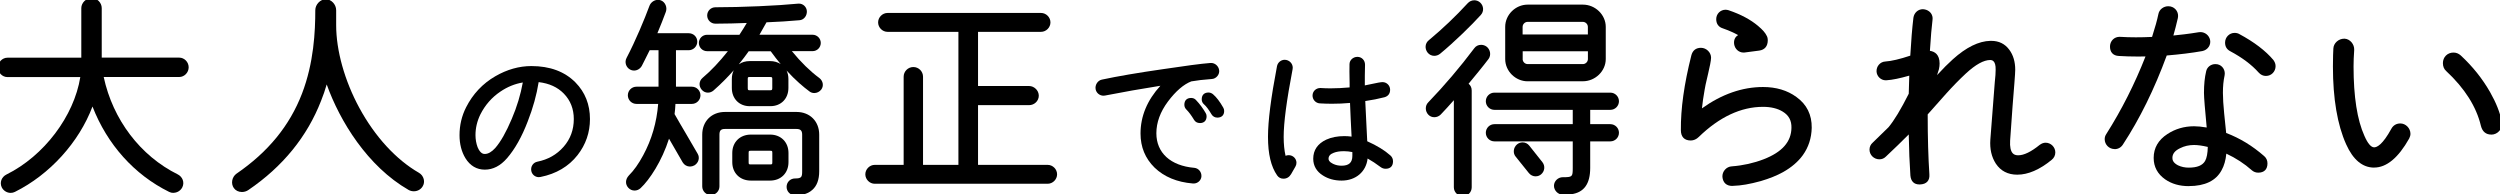
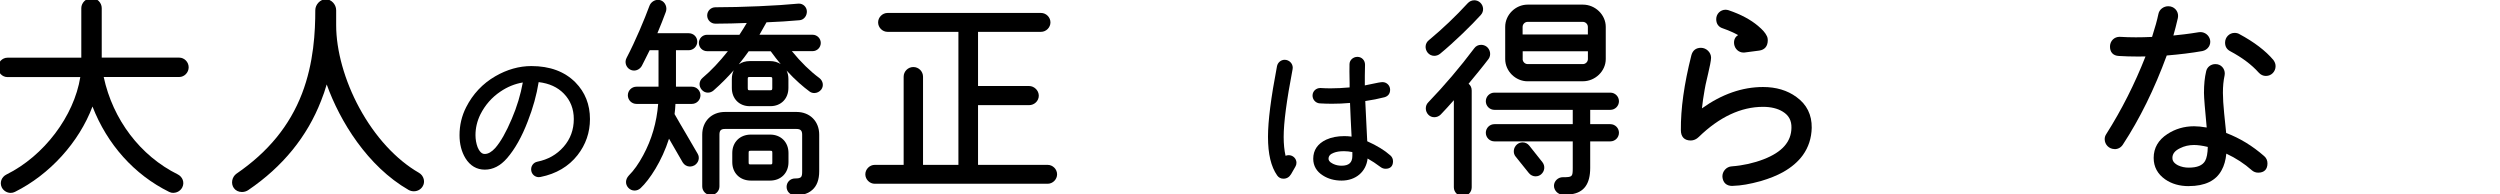
<svg xmlns="http://www.w3.org/2000/svg" id="_レイヤー_2" data-name="レイヤー 2" viewBox="0 0 621.73 48.28">
  <g id="_画像" data-name="画像">
    <g>
      <path d="m43.12,47.97c-.37,0-.73-.08-1.06-.25-8.67-4.28-15.39-11.79-19.06-21.23-3.34,8.88-10.63,16.93-19.29,21.23-.33.17-.69.25-1.06.25-.92,0-1.79-.54-2.21-1.37-.58-1.21-.07-2.59,1.18-3.21,9.32-4.61,16.79-14.5,18.35-24.22H1.85c-1.28,0-2.35-1.1-2.35-2.41s1.08-2.41,2.35-2.41h18.37V2.01c0-1.32,1.22-2.51,2.57-2.51s2.51,1.17,2.51,2.51v12.32h19.27c1.28,0,2.35,1.1,2.35,2.41s-1.08,2.41-2.35,2.41h-18.78c2.27,10.6,9.12,19.62,18.42,24.22.58.29,1.02.78,1.24,1.37.22.61.18,1.26-.11,1.84-.42.83-1.28,1.37-2.21,1.37Z" />
      <path d="m60.17,47.75c-.84,0-1.58-.36-2.02-.99-.38-.54-.52-1.22-.39-1.91.13-.67.51-1.27,1.04-1.65,7.89-5.41,13.22-11.92,16.3-19.91,2.96-7.69,3.31-15.53,3.31-20.75,0-1.43,1.25-2.73,2.62-2.73s2.57,1.3,2.57,2.73v3.71c0,6.33,2.1,13.83,5.77,20.59,3.87,7.13,9.13,12.86,14.81,16.13.59.33,1.03.91,1.2,1.58.16.65.06,1.29-.29,1.83-.45.74-1.27,1.19-2.18,1.19-.45,0-.9-.11-1.29-.33-10.23-5.88-17.11-17.12-20.37-26.24-.41,1.41-.87,2.75-1.39,4.04-3.47,8.94-9.55,16.41-18.1,22.22-.45.31-1.01.49-1.59.49Z" />
      <path d="m134.02,44.06c-.93,0-1.71-.64-1.89-1.55-.21-1.08.45-2.09,1.51-2.3,2.67-.54,4.8-1.75,6.52-3.7,1.68-1.91,2.54-4.23,2.54-6.9,0-2.51-.83-4.64-2.48-6.33-1.56-1.6-3.61-2.54-6.26-2.86-.5,3.16-1.41,6.43-2.7,9.73-1.47,3.86-3.22,6.96-5.18,9.21-1.63,1.88-3.48,2.83-5.5,2.83s-3.67-.96-4.84-2.86c-.97-1.61-1.46-3.53-1.46-5.71,0-2.47.55-4.8,1.64-6.94,1.67-3.3,4.12-5.9,7.27-7.72,2.91-1.68,5.92-2.53,8.96-2.53,4.61,0,8.3,1.37,10.97,4.08,2.39,2.43,3.6,5.49,3.6,9.1,0,3.33-1.04,6.35-3.09,8.97-2.21,2.82-5.31,4.65-9.2,5.43-.14.03-.27.04-.4.04Zm-4-23.55c-2.01.34-3.84,1.09-5.59,2.28-2.11,1.42-3.78,3.32-4.96,5.66-.81,1.65-1.22,3.38-1.22,5.14,0,1.06.18,2.08.52,3,.7,1.7,1.53,1.7,1.8,1.7.84,0,1.72-.51,2.61-1.5,1.34-1.53,2.71-3.96,4.09-7.22,1.29-3.01,2.21-6.06,2.75-9.07Z" />
      <path d="m197.71,48.56c-1.17,0-2.09-.92-2.09-2.09s.92-2.09,2.09-2.09c1.61,0,1.78-.34,1.78-1.78v-9.12c0-1-.41-1.41-1.41-1.41h-17.81c-.98,0-1.35.39-1.35,1.41v12.88c0,1.18-.96,2.14-2.14,2.14s-2.14-.96-2.14-2.14v-12.88c0-3.32,2.32-5.64,5.64-5.64h17.81c3.32,0,5.64,2.32,5.64,5.64v9.12c0,2.08-.58,3.63-1.71,4.62-1.31,1.19-2.99,1.34-4.3,1.34Zm-39.9-1.17c-.58,0-1.13-.24-1.54-.68-.82-.88-.77-2.11.11-3.06,1.27-1.27,2.41-2.87,3.58-5.04,2.11-3.89,3.36-8.18,3.72-12.77h-5.4c-1.18,0-2.14-.96-2.14-2.14s.96-2.14,2.14-2.14h5.49v-9.07h-2.2c-.39.83-.81,1.65-1.24,2.48-.24.46-.47.92-.7,1.38-.39.73-1.16,1.2-1.96,1.2-.34,0-.66-.08-.95-.24-1.05-.56-1.45-1.86-.9-2.9,2.25-4.29,4.48-9.67,5.7-12.97.33-.87,1.2-1.48,2.12-1.48.24,0,.48.04.7.12.53.2.97.63,1.2,1.19.23.54.24,1.15.05,1.68-.5,1.39-1.38,3.59-2.1,5.31h7.78c1.2,0,2.14.92,2.14,2.09s-.96,2.14-2.14,2.14h-3.16v9.07h3.95c1.18,0,2.14.96,2.14,2.14s-.96,2.14-2.14,2.14h-4.08c-.05.94-.1,1.73-.22,2.53.78,1.39,1.81,3.13,2.88,4.95.97,1.65,1.97,3.35,2.86,4.91.6.99.24,2.27-.81,2.9-.36.19-.73.29-1.09.29-.75,0-1.43-.39-1.82-1.04l-3.4-5.89c-1.76,5.55-4.83,10.21-7.07,12.3-.42.39-.96.6-1.5.6Zm28.93-2.48c-2.73,0-4.63-1.88-4.63-4.58v-2.28c0-2.7,1.91-4.58,4.63-4.58h4.77c2.7,0,4.58,1.88,4.58,4.58v2.28c0,2.7-1.88,4.58-4.58,4.58h-4.77Zm0-7.42c-.52,0-.56.04-.56.56v2.28c0,.52.04.56.56.56h4.77c.52,0,.56-.04.56-.56v-2.28c0-.52-.04-.56-.56-.56h-4.77Zm-.27-11.08c-2.63,0-4.47-1.86-4.47-4.53v-2.23c0-.82.17-1.55.48-2.18-1.43,1.63-3.12,3.36-5.05,5.05-.4.34-.89.52-1.38.52-.6,0-1.15-.26-1.55-.74-.77-.91-.68-2.17.22-2.93,2.12-1.79,4.18-3.97,6.3-6.64h-5.18c-1.12,0-2.04-.91-2.04-2.04s.91-2.04,2.04-2.04h8.05c.78-1.18,1.4-2.2,1.83-2.94-2.38.09-5.18.18-7.81.18-1.12,0-2.04-.91-2.04-2.04s.91-2.04,2.04-2.04c6.55,0,15.39-.39,20.56-.9.07,0,.15-.01.23-.01,1.03,0,1.89.82,1.96,1.86.03.53-.13,1.08-.45,1.5-.35.46-.85.74-1.39.77-2.03.2-6.04.45-8.2.52-.47.88-1.17,2.1-1.75,3.09h13.21c1.12,0,2.04.91,2.04,2.04s-.91,2.04-2.04,2.04h-5.15c2.28,2.78,4.52,4.97,6.83,6.68.95.73,1.15,1.99.47,2.88-.42.54-1.06.86-1.73.86-.44,0-.85-.14-1.19-.4-1.48-1.09-3.47-2.76-5.7-5.2.3.61.46,1.32.46,2.1v2.23c0,2.67-1.84,4.53-4.47,4.53h-5.09Zm0-7.26c-.46,0-.51.04-.51.51v2.23c0,.51.09.56.51.56h5.03c.47,0,.56-.09.56-.56v-2.23c0-.42-.05-.51-.56-.51h-5.03Zm-.27-6.41c-.67.95-1.49,2.06-2.47,3.26.73-.52,1.67-.81,2.74-.81h5.03c1.02,0,1.92.27,2.65.75-.81-.96-1.64-2.03-2.48-3.19h-5.47Z" />
      <path d="m217.55,45.7c-1.28,0-2.35-1.08-2.35-2.35s1.08-2.35,2.35-2.35h7.18v-21.92c0-1.33,1.08-2.41,2.41-2.41s2.41,1.08,2.41,2.41v21.92h8.8V7.92h-17.62c-1.28,0-2.35-1.08-2.35-2.35s1.08-2.35,2.35-2.35h38.16c1.28,0,2.35,1.08,2.35,2.35s-1.08,2.35-2.35,2.35h-15.66v13.47h12.7c1.28,0,2.41,1.12,2.41,2.41s-1.1,2.35-2.41,2.35h-12.7v14.85h17.31c1.28,0,2.35,1.08,2.35,2.35s-1.08,2.35-2.35,2.35h-42.98Z" />
-       <path d="m296.84,45.63c-.06,0-.13,0-.19,0-3.93-.32-7.13-1.65-9.52-3.95-2.32-2.28-3.49-5.12-3.49-8.47,0-4.3,1.66-8.29,4.94-11.88-4.71.75-9.23,1.54-13.76,2.43-.13.03-.26.04-.39.04-.95,0-1.77-.67-1.95-1.58-.22-1.08.51-2.21,1.54-2.42,3.92-.84,9.01-1.71,15.13-2.59,5.66-.84,9.42-1.36,11.88-1.55.05,0,.11,0,.17,0,.98,0,1.84.77,1.99,1.78.08.51-.08,1.05-.43,1.48-.36.44-.86.7-1.39.73-2.04.15-3.77.35-5.1.59-1.88.72-3.87,2.42-5.81,5.01-1.91,2.56-2.88,5.22-2.88,7.89,0,4.87,3.53,8.09,9.44,8.6,1.05.1,1.82,1.03,1.77,2.11-.05.99-.92,1.79-1.95,1.79Zm1.53-15.03c-.62,0-1.14-.3-1.43-.81-.66-1.1-1.27-1.92-1.9-2.55-.33-.33-.5-.73-.5-1.19,0-1.08.62-1.69,1.69-1.69.5,0,.93.19,1.22.54.89.93,1.7,2.02,2.39,3.21.16.26.23.51.23.81,0,1.08-.62,1.69-1.69,1.69Zm4.37-1.35c-.62,0-1.14-.3-1.46-.84-.69-1.17-1.29-1.98-1.85-2.46-.38-.33-.57-.74-.57-1.25,0-1.08.62-1.69,1.69-1.69.38,0,.78.15,1.12.43.85.73,1.68,1.81,2.54,3.32.15.25.23.53.23.84,0,1.04-.63,1.65-1.69,1.65Z" />
      <path d="m333.64,44.91c-1.77,0-3.33-.43-4.64-1.27-1.58-.98-2.41-2.42-2.41-4.16,0-2.14,1.09-3.74,3.23-4.75,1.3-.59,2.81-.88,4.5-.88.57,0,1.18.04,1.81.12-.16-3.08-.31-6.02-.39-8.37-1.49.14-3,.2-4.48.2-1.01,0-2.02-.03-3.02-.09-1.05-.05-1.87-.97-1.82-2.03.05-1.02.88-1.79,1.93-1.79h.11c.79.06,1.62.08,2.47.08,1.46,0,3.04-.08,4.71-.23v-1.03c-.04-2.23-.07-3.84-.03-4.74,0-1,.88-1.83,1.97-1.83s1.89.87,1.89,1.93v.13c-.04,1.77-.07,3.46-.05,5.04.44-.08,1.11-.22,1.99-.41.85-.19,1.96-.41,2.41-.41,1.04,0,1.89.85,1.89,1.89,0,.96-.48,1.6-1.39,1.87-1.52.39-3.12.71-4.79.95.04,1.18.14,3.16.29,5.98l.2,4.02c2.4,1.07,4.34,2.26,5.77,3.54.42.37.64.87.64,1.45,0,1.19-.66,1.85-1.85,1.85-.46,0-.88-.15-1.29-.46-1.06-.8-2.12-1.5-3.18-2.09-.36,3.27-2.92,5.49-6.46,5.49Zm.56-7.31c-1.02,0-1.84.13-2.52.4-.86.32-1.28.8-1.28,1.48,0,.31.12.78,1.11,1.26.67.32,1.35.47,2.13.47,1.83,0,2.68-.78,2.68-2.44v-.95c-.72-.15-1.39-.22-2.08-.22h-.04Zm-15.02,6.84c-.65,0-1.19-.28-1.56-.81-1.53-2.19-2.28-5.33-2.28-9.59,0-3.94.73-9.7,2.24-17.58.18-.92.99-1.59,1.91-1.59.13,0,.26.01.39.04,1.08.22,1.79,1.25,1.58,2.3-1.49,7.78-2.22,13.28-2.22,16.83,0,1.8.16,3.38.47,4.71.24-.11.5-.16.78-.16,1.06,0,1.93.85,1.93,1.89,0,.35-.09.67-.27.97l-1.07,1.86c-.45.75-1.09,1.13-1.9,1.13Z" />
      <path d="m363.81,48.78c-1.24,0-2.25-.98-2.25-2.2v-21.66c-1.15,1.31-2.23,2.48-3.27,3.57-.42.42-.99.66-1.58.66s-1.08-.21-1.47-.6c-.85-.85-.88-2.27-.05-3.09,4.02-4.18,7.88-8.71,11.45-13.46.38-.54,1-.85,1.7-.85.47,0,.94.15,1.32.42.46.33.78.85.89,1.43.11.59-.02,1.19-.35,1.65-1.22,1.63-3.5,4.4-4.98,6.18.5.38.78.97.78,1.69v24.06c0,1.23-.96,2.2-2.2,2.2Zm24.85-.37c-1.17,0-2.2-1.03-2.2-2.2s1.01-2.14,2.2-2.14c2.38,0,2.47-.09,2.47-2.31v-6.6h-19.48c-1.18,0-2.14-.96-2.14-2.14s.96-2.14,2.14-2.14h19.48v-3.56h-19.48c-1.18,0-2.14-.96-2.14-2.14s.96-2.14,2.14-2.14h28.83c1.18,0,2.14.96,2.14,2.14s-.96,2.14-2.14,2.14h-5.01v3.56h5.01c1.18,0,2.14.96,2.14,2.14s-.96,2.14-2.14,2.14h-5.01v6.6c0,3.96-1.53,6.09-4.67,6.54-.72.11-1.44.11-2.14.11Zm-6.75-4.55c-.66,0-1.28-.3-1.7-.83l-3.28-4.08c-.73-.86-.58-2.25.33-3.03.39-.33.89-.51,1.4-.51.65,0,1.25.29,1.65.8l3.28,4.13c.73.93.58,2.25-.33,3.02-.37.32-.85.49-1.35.49Zm-1.99-23.64c-3.03,0-5.59-2.53-5.59-5.53V6.68c0-3,2.56-5.53,5.59-5.53h13.73c3.09,0,5.69,2.53,5.69,5.53v8c0,3-2.61,5.53-5.69,5.53h-13.73Zm-1.25-5.53c0,.68.57,1.25,1.25,1.25h13.73c.68,0,1.25-.57,1.25-1.25v-1.94h-16.22v1.94Zm16.22-6.12v-1.88c0-.68-.57-1.25-1.25-1.25h-13.73c-.68,0-1.25.57-1.25,1.25v1.88h16.22Zm-38.19,5.32c-.65,0-1.26-.29-1.66-.8-.78-.99-.65-2.35.3-3.09,3.41-2.83,6.68-5.94,9.69-9.22.42-.45,1.01-.71,1.62-.71.55,0,1.07.21,1.47.58.43.4.68.94.71,1.52.03.58-.18,1.14-.58,1.57-2.17,2.42-6.66,6.8-10.12,9.64-.42.33-.93.51-1.44.51Z" />
      <path d="m430.82,46.24c-1.46,0-2.34-.8-2.47-2.26-.07-1.36,1-2.54,2.33-2.61,2.79-.21,5.47-.81,7.95-1.77,4.58-1.78,6.84-4.34,6.89-7.81.05-1.79-.65-3.1-2.15-4.02-1.29-.8-2.95-1.2-4.93-1.2-5.47,0-10.85,2.52-15.97,7.49-.57.57-1.28.88-1.99.88-1.59,0-2.46-.91-2.46-2.57-.05-5.34.8-11.43,2.61-18.62.32-1.22,1.15-1.86,2.39-1.86,1.34,0,2.51,1.15,2.51,2.46,0,.71-.38,2.47-.7,3.82-.61,2.49-.85,3.8-.89,4.09-.3,1.69-.53,3.23-.68,4.69,4.93-3.53,10.03-5.31,15.19-5.31,3.26,0,6.05.83,8.3,2.48,2.58,1.85,3.86,4.43,3.81,7.67-.06,2.56-.8,4.84-2.21,6.8-1.17,1.62-2.83,3.04-4.93,4.22-1.53.85-3.38,1.59-5.51,2.22-2.75.76-4.94,1.14-6.91,1.19h-.16Zm2.77-33.17c-1.15,0-2.13-.87-2.32-2.07-.14-1.03.21-1.81.99-2.27-1.06-.6-2.32-1.15-3.84-1.69-1.03-.32-1.61-1.13-1.61-2.27,0-1.32,1.03-2.35,2.35-2.35.22,0,.47.06.71.12,3.05,1.03,5.51,2.35,7.36,3.92,1.13.95,1.81,1.73,2.14,2.45.16.26.26.65.26,1.11,0,1.46-.75,2.37-2.12,2.56l-3.66.48c-.09.01-.18.01-.26.01Z" />
-       <path d="m477.32,45.87c-1.31,0-2.09-.78-2.22-2.21-.21-3.01-.35-6.44-.41-10.23-1.63,1.65-3.54,3.5-5.69,5.52-.44.44-.98.67-1.61.67-1.36,0-2.46-1.08-2.46-2.41,0-.69.28-1.29.81-1.75l3.9-3.8c1.4-1.66,3.11-4.48,5.05-8.35l.13-4.5c-2.4.69-4.21,1.06-5.65,1.15-.06,0-.14.01-.21.01-1.19,0-2.22-.98-2.28-2.18-.03-.62.17-1.22.57-1.69.41-.48.98-.77,1.6-.8,1.52-.1,3.62-.59,6.22-1.46.21-3.68.47-6.86.78-9.44.18-1.23,1.16-2.11,2.33-2.11.12,0,.24,0,.36.03.64.1,1.21.41,1.59.87.4.49.57,1.12.47,1.76-.22,1.78-.43,4.16-.65,7.69,1.2.18,2.41.91,2.41,3.16,0,.45-.05.91-.17,1.43-.14.47-.29.95-.46,1.45,1.48-1.61,2.8-2.93,3.93-3.94,3.31-2.98,6.45-4.52,9.33-4.58h.21c1.91,0,3.42.74,4.5,2.22.98,1.32,1.47,2.99,1.47,4.96,0,.41-.06,1.54-.21,3.38-.24,2.83-.61,7.61-1.06,14.25-.09,1.52.13,2.58.64,3.14.3.33.71.49,1.26.51h.12c1.42,0,3.21-.87,5.33-2.59.52-.37.98-.54,1.48-.54,1.31,0,2.41,1.1,2.41,2.41,0,.74-.33,1.41-.94,1.88-2.96,2.42-5.83,3.66-8.52,3.66-2.34,0-4.14-.93-5.35-2.77-1.06-1.65-1.51-3.64-1.35-5.93l1.11-14.37c.01-.19.04-.4.06-.63.07-.65.15-1.45.15-2.4.06-2.35-.98-2.4-1.32-2.42h0c-1.65,0-3.67,1.13-6.1,3.37-1.59,1.48-3.24,3.16-4.89,5l-4.59,5.16c0,5.82.15,10.82.42,14.88.06.77-.1,1.39-.49,1.82-.4.45-1.02.69-1.84.72h-.16Z" />
      <path d="m544.32,46.29c-2.27,0-4.23-.56-5.85-1.68-1.9-1.33-2.87-3.12-2.87-5.34,0-2.47,1.15-4.46,3.41-5.93,1.95-1.28,4.19-1.94,6.63-1.94.9,0,1.92.1,3.15.31-.41-4.32-.68-7.42-.68-8.61,0-2.09.18-3.85.54-5.36.22-1.06,1.17-1.8,2.3-1.8.17,0,.35.02.52.05.62.13,1.14.5,1.47,1.04.32.53.42,1.16.29,1.77-.28,1.28-.41,2.68-.41,4.3,0,1.32.11,3.08.31,5.09l.5,4.88c3.42,1.3,6.52,3.19,9.46,5.76.54.47.81,1.08.81,1.81,0,1.48-.82,2.3-2.3,2.3-.6,0-1.13-.2-1.6-.6-1.81-1.62-3.94-3.01-6.33-4.13-.16,1.65-.55,3-1.17,4.11-1.4,2.63-4.15,3.96-8.17,3.96Zm1.33-10.23c-1.28,0-2.42.26-3.49.8-1.28.61-1.9,1.4-1.9,2.41,0,.48.14,1.19,1.38,1.84.82.39,1.71.58,2.68.58,2.09,0,3.42-.54,4.07-1.66.41-.72.64-1.93.67-3.49-1.34-.32-2.49-.48-3.42-.48Zm-19.77,1.01c-1.36,0-2.46-1.1-2.46-2.46,0-.46.13-.88.4-1.28,3.8-5.99,7.08-12.48,9.75-19.29-.63.01-1.27.02-1.91.02-1.7,0-3.24-.05-4.7-.14-1.47-.06-2.28-.97-2.22-2.48.07-1.3,1.08-2.28,2.36-2.28h.12c1.24.08,2.56.12,3.94.12,1.28,0,2.64-.03,4.04-.1.75-2.34,1.26-4.16,1.58-5.71.22-1.11,1.26-1.92,2.46-1.92.17,0,.34.02.51.05.64.13,1.19.5,1.54,1.04.35.54.46,1.18.33,1.83-.39,1.7-.75,3.07-1.12,4.36,1.55-.16,3.63-.37,6.33-.82.13-.02.26-.03.39-.03,1.17,0,2.18.83,2.41,1.96.12.59,0,1.2-.33,1.7-.36.55-.93.92-1.6,1.06-2.64.47-5.62.83-8.85,1.1-3.06,8.34-6.73,15.79-10.91,22.16-.46.72-1.19,1.13-2.06,1.13Zm37.68-18.18c-.74,0-1.34-.28-1.86-.86-1.72-1.93-4.09-3.71-7.07-5.3-.86-.46-1.27-1.16-1.27-2.14,0-1.33,1.06-2.41,2.36-2.41.46,0,.85.1,1.16.28,3.71,1.99,6.57,4.17,8.5,6.47.38.53.54,1,.54,1.54,0,1.33-1.06,2.41-2.35,2.41Z" />
-       <path d="m590.43,41.68c-2.9,0-5.24-1.95-6.97-5.81-2.17-4.83-3.28-11.33-3.28-19.34,0-2.3.07-3.8.11-4.48.06-1.32,1.29-2.43,2.68-2.43h.12c1.34.07,2.45,1.38,2.38,2.8-.11,1.52-.16,2.9-.16,4.11,0,7.51.91,13.32,2.71,17.28.81,1.86,1.64,2.83,2.41,2.83h0c.69,0,2.08-.6,4.28-4.62.46-.85,1.25-1.32,2.24-1.32,1.34,0,2.51,1.2,2.51,2.57,0,.37-.1.75-.32,1.18-2.7,4.8-5.63,7.22-8.71,7.22Zm29.15-8.21c-1.35,0-2.23-.73-2.6-2.18-1.13-4.76-4.02-9.32-8.6-13.59-.57-.5-.85-1.16-.85-2.01,0-1.49,1.13-2.62,2.62-2.62.68,0,1.27.23,1.81.71,3,2.78,5.38,5.77,7.31,9.14,1.49,2.61,2.47,5.09,2.92,7.36.15.77-.05,1.58-.57,2.21-.51.63-1.26.99-2.04.99Z" />
    </g>
  </g>
</svg>